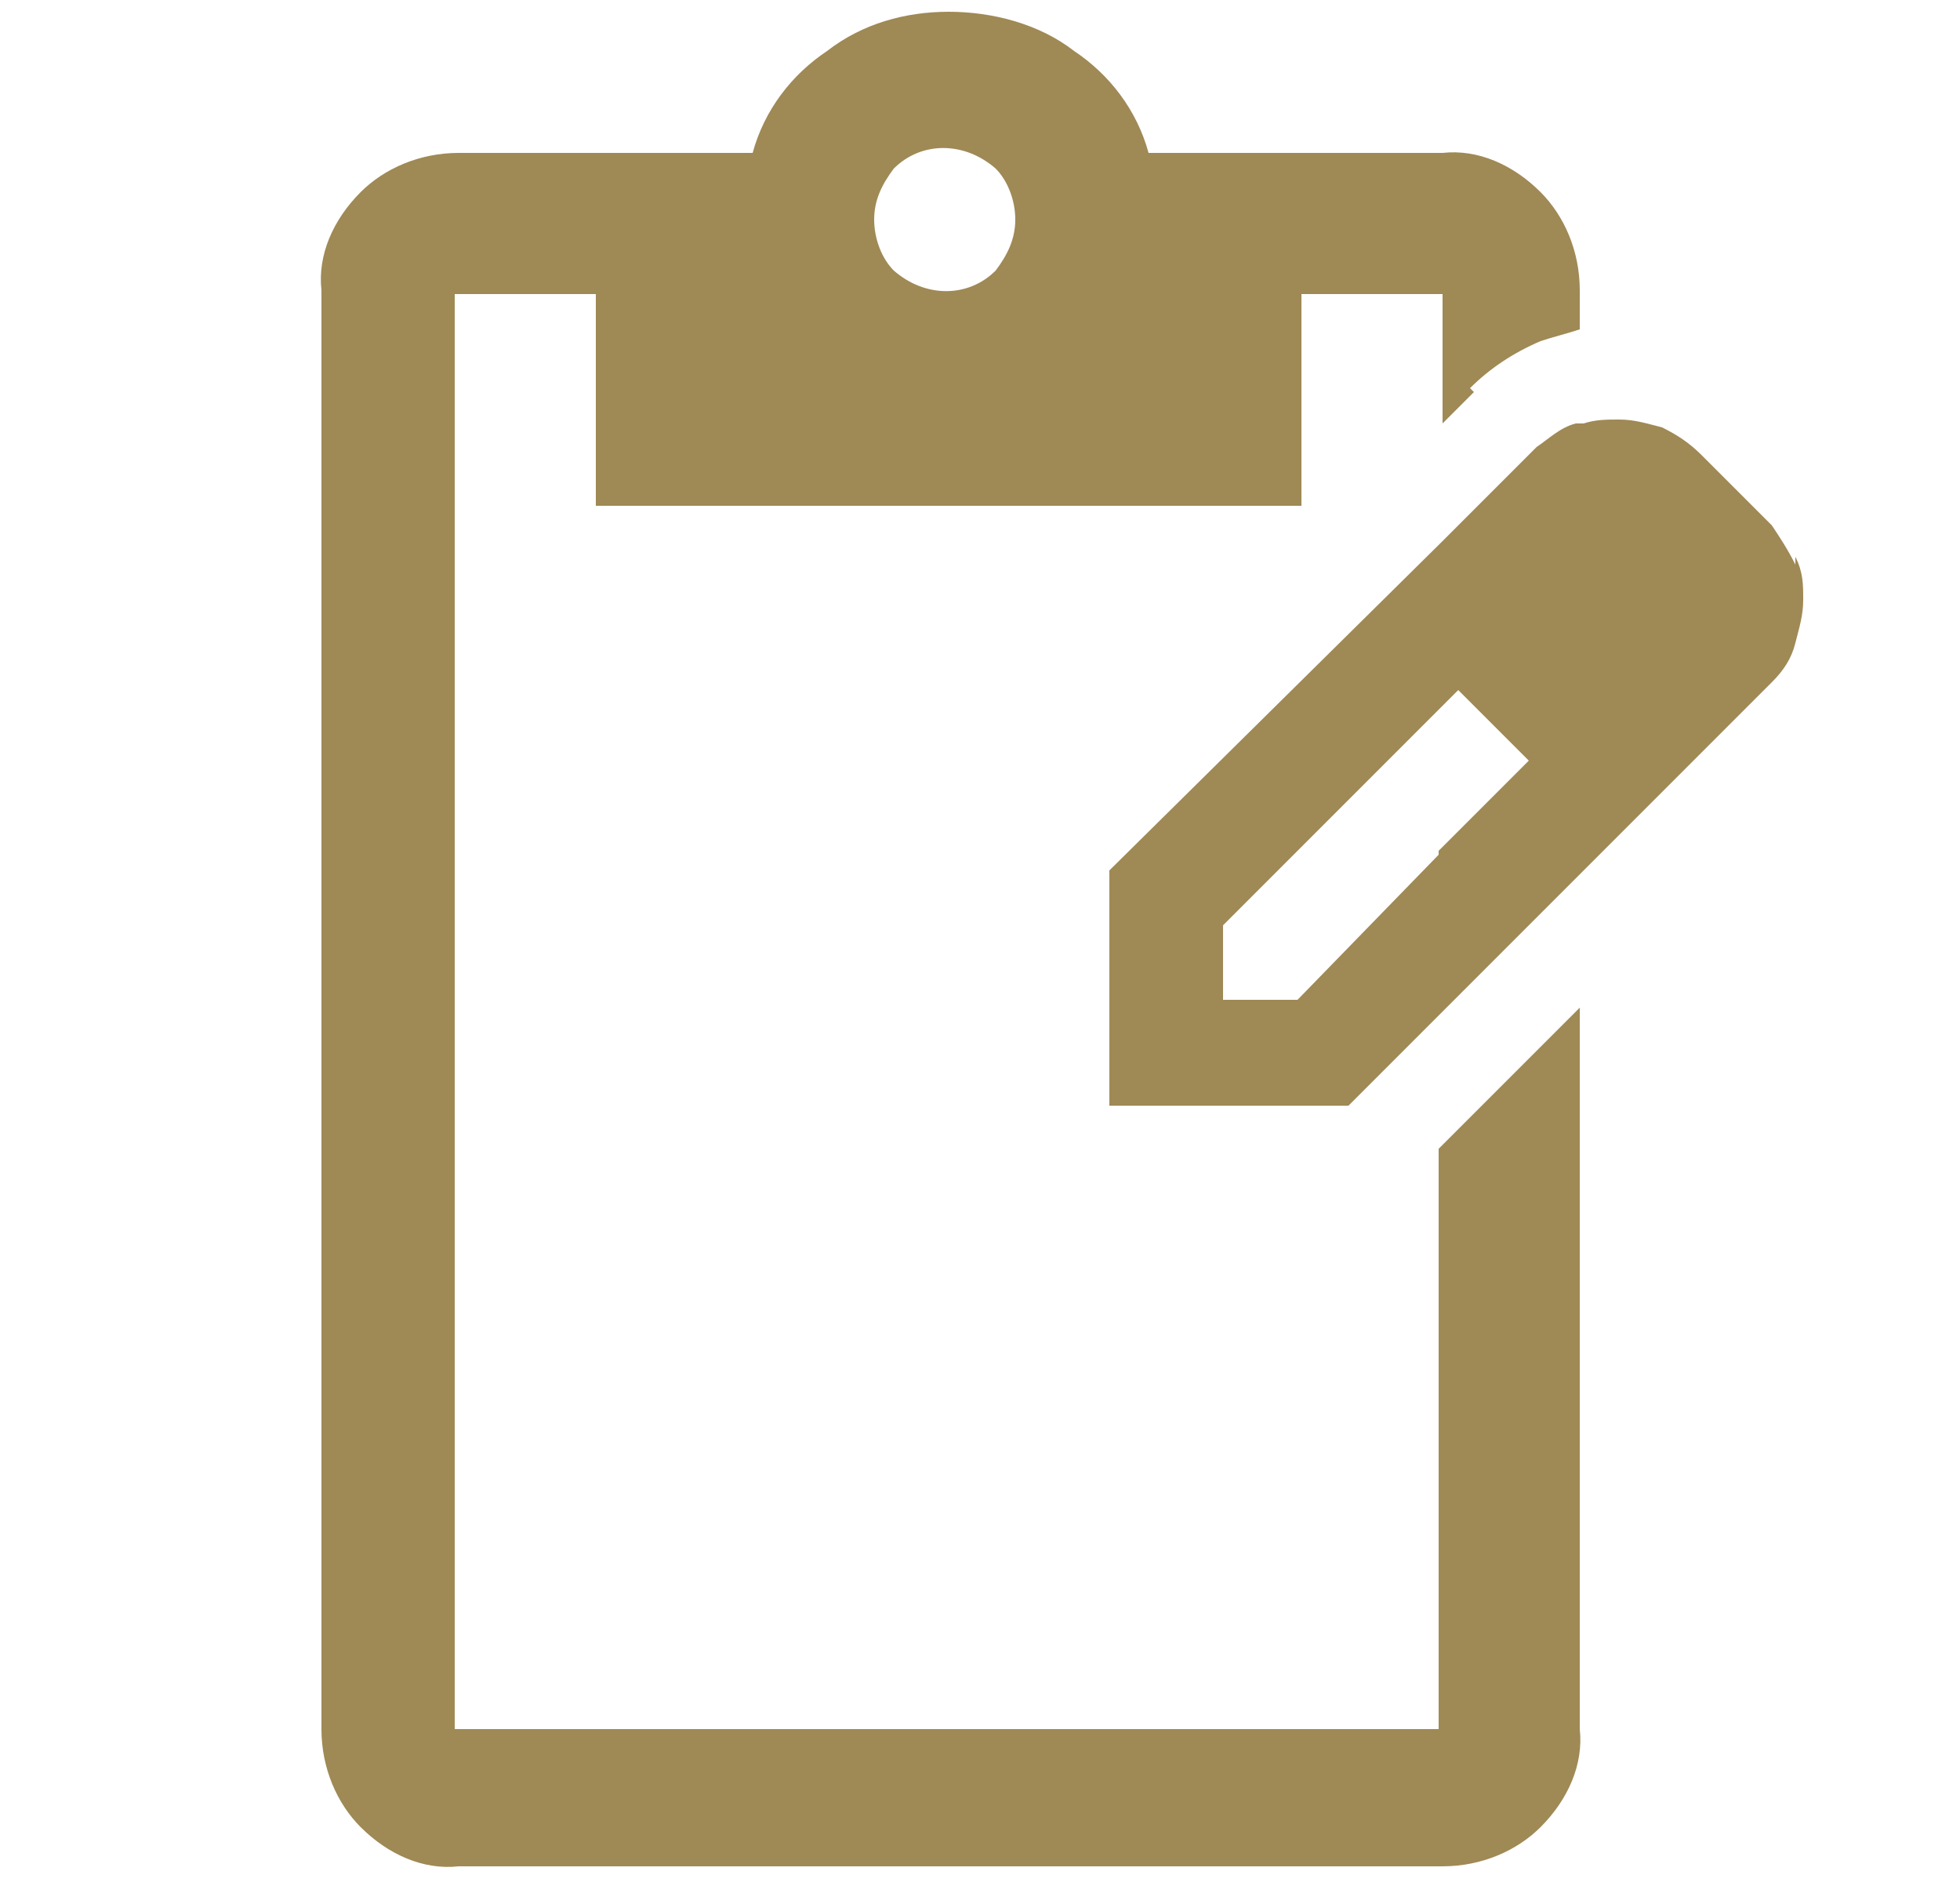
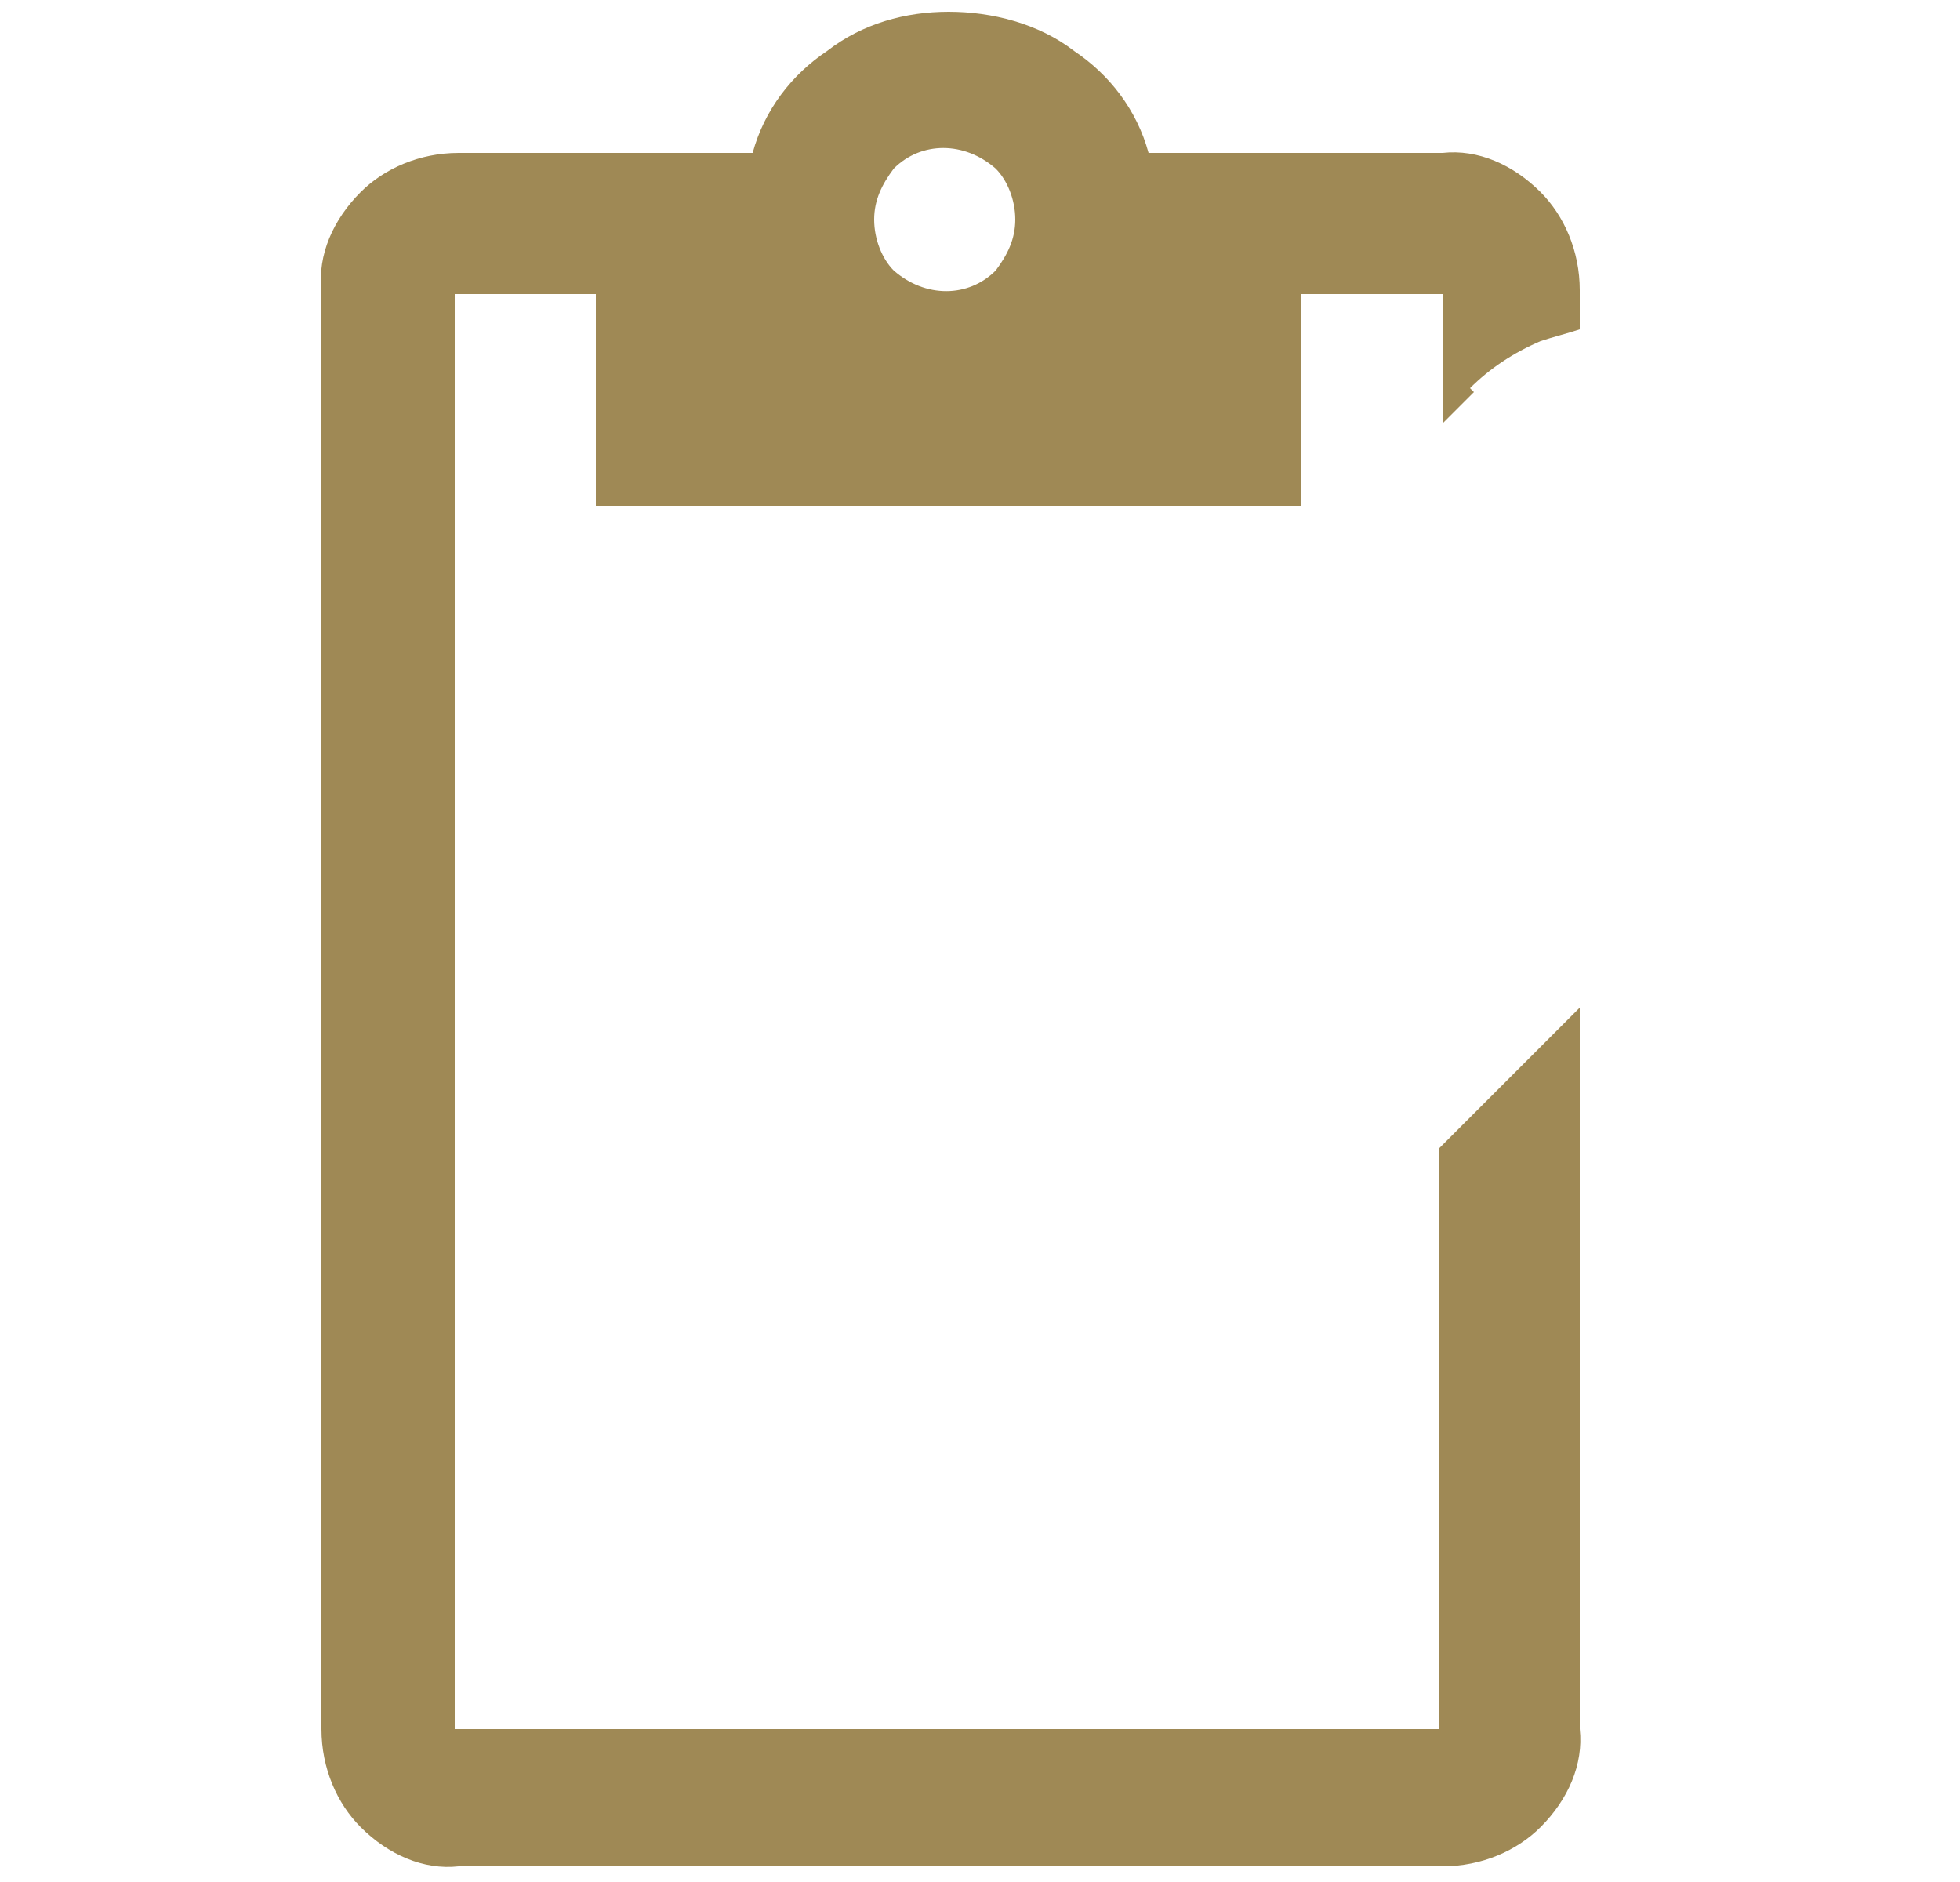
<svg xmlns="http://www.w3.org/2000/svg" version="1.1" viewBox="0 0 50 48">
  <path fill="#9f8955" d="M37.5,9.9c.5-.5,1.1-.9,1.8-1.2.3-.1.7-.2,1-.3v-1c0-1-.4-1.9-1-2.5-.7-.7-1.6-1.1-2.5-1h-7.5c-.3-1.1-1-2-1.9-2.6-.9-.7-2.1-1-3.2-1-1.1,0-2.2.3-3.1,1-.9.6-1.6,1.5-1.9,2.6h-7.5c-1,0-1.9.4-2.5,1-.7.7-1.1,1.6-1,2.5v36.7c0,1,.4,1.9,1,2.5.7.7,1.6,1.1,2.5,1h25.1c1,0,1.9-.4,2.5-1,.7-.7,1.1-1.6,1-2.5v-18.4l-3.6,3.6v14.8H11.6V7.5h3.6v5.4h18v-5.4h3.6v3.3l.8-.8ZM25.4,6.9c-.7.7-1.8.7-2.6,0-.3-.3-.5-.8-.5-1.3,0-.5.2-.9.5-1.3.7-.7,1.8-.7,2.6,0,.3.3.5.8.5,1.3,0,.5-.2.9-.5,1.3" />
-   <path fill="#9f8955" d="M45.8,14.4c-.2-.4-.4-.7-.6-1l-1.8-1.8c-.3-.3-.6-.5-1-.7-.4-.1-.7-.2-1.1-.2-.3,0-.6,0-.9.1,0,0-.1,0-.2,0-.4.1-.7.4-1,.6l-2.4,2.4-8.5,8.4v6h6.1l2.4-2.4,3.6-3.6,4.8-4.8c.3-.3.5-.6.6-1,.1-.4.2-.7.2-1.1,0-.4,0-.7-.2-1.1M36.7,21.8l-3.6,3.7h-1.9v-1.9l5.5-5.5.5-.5,1.8,1.8-2.3,2.3Z" />
</svg>